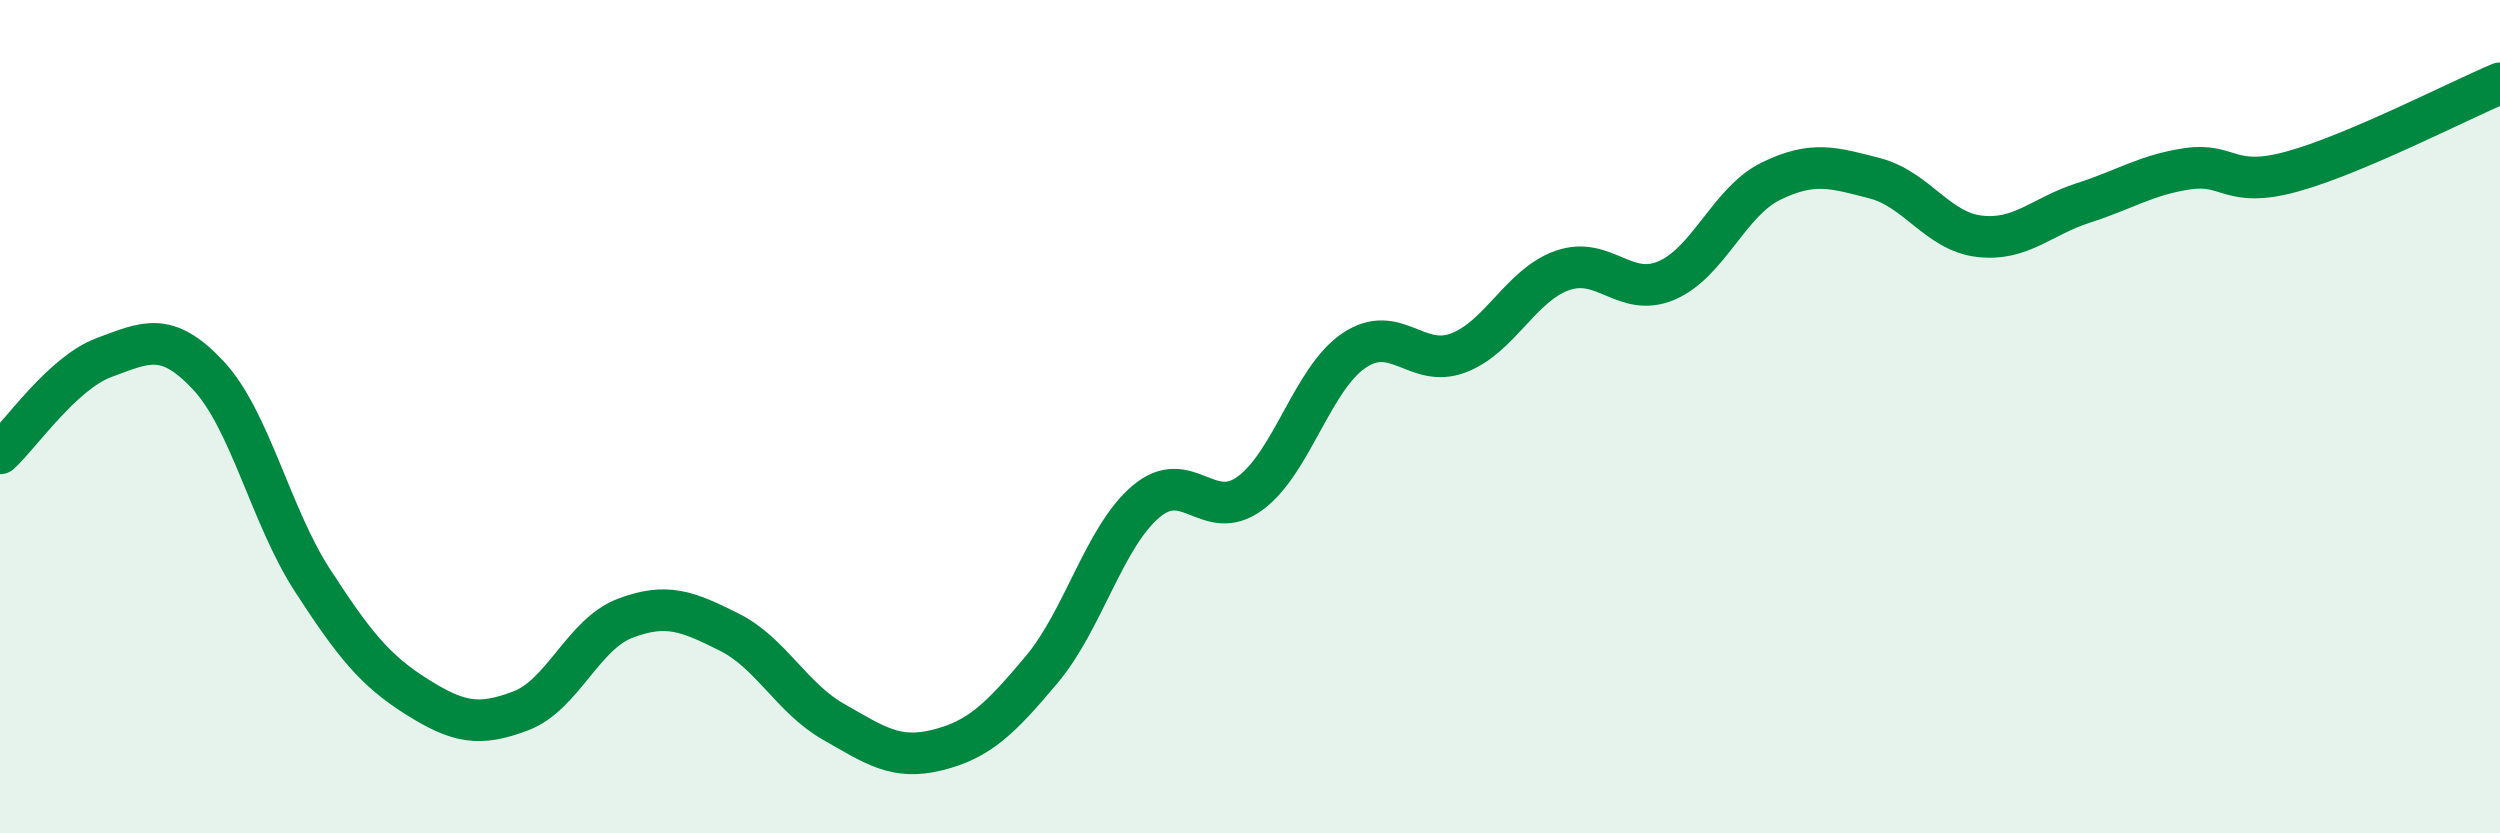
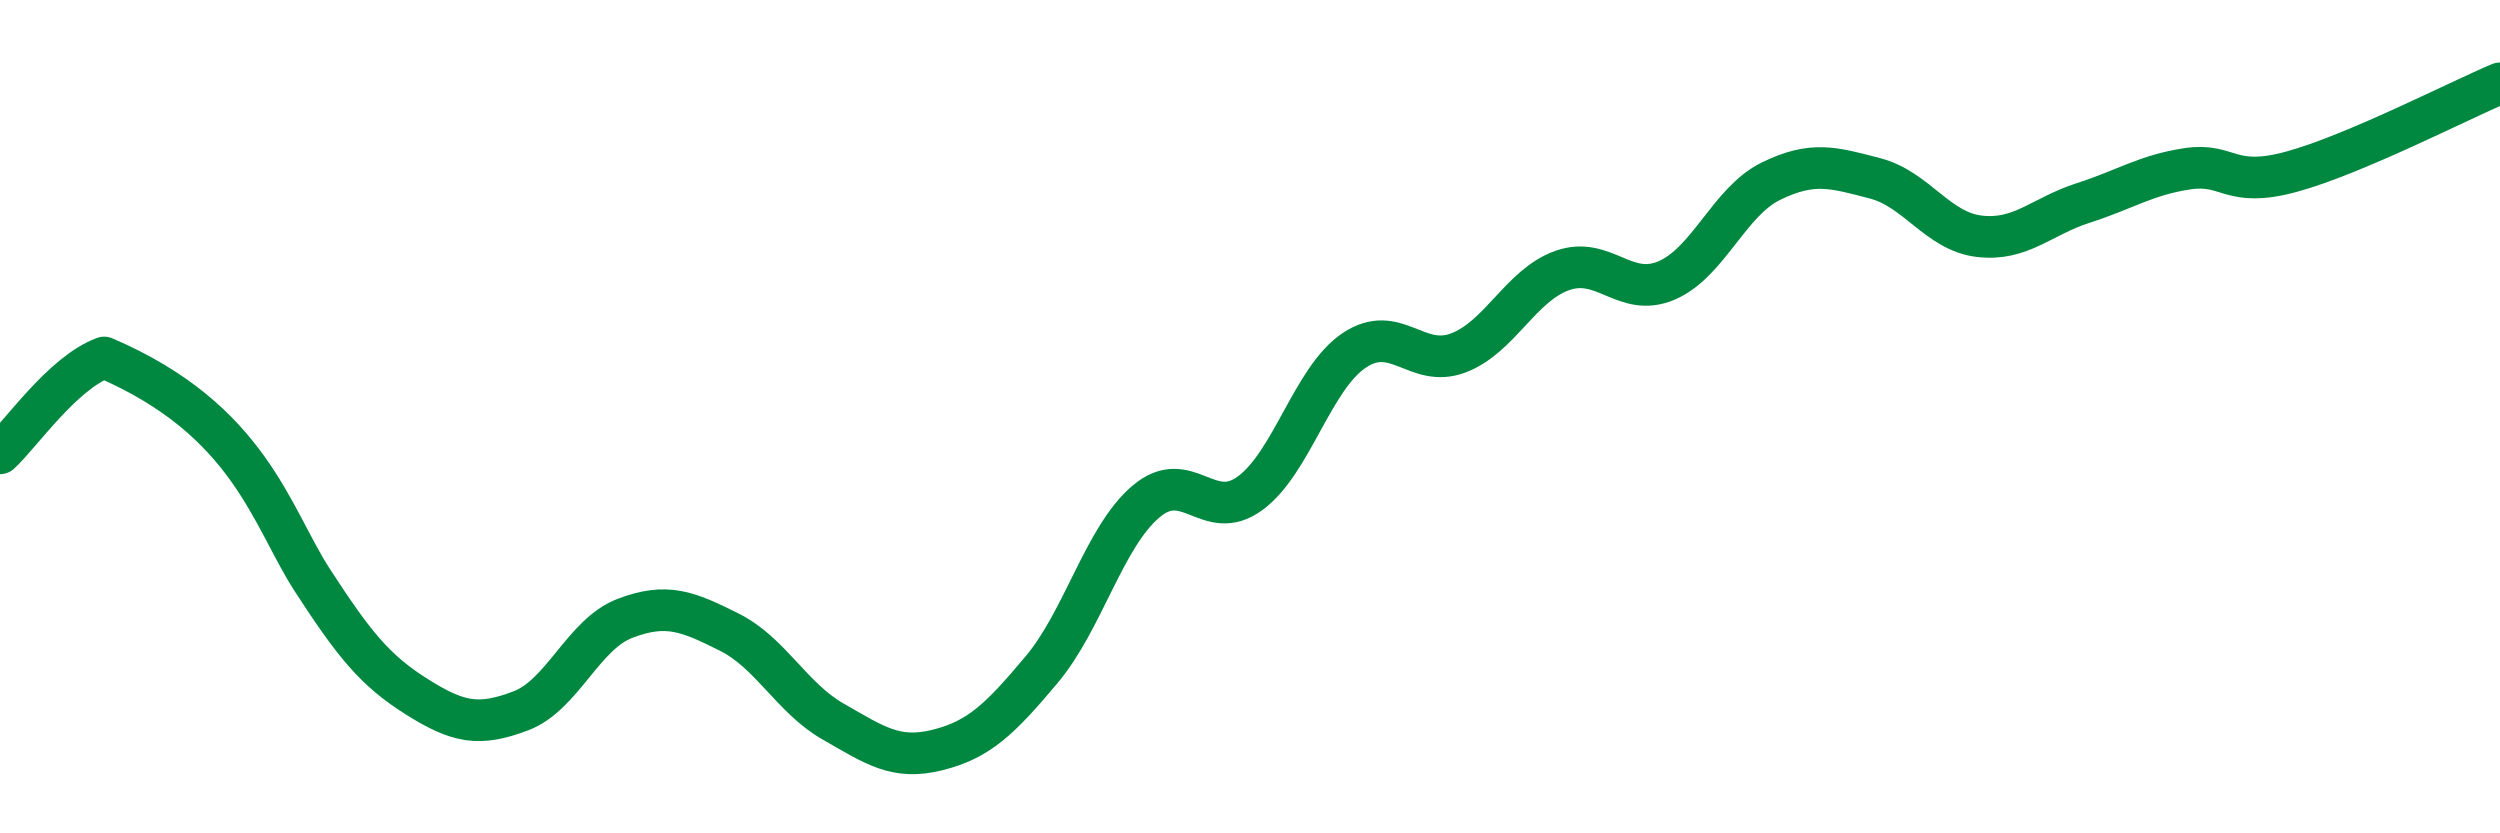
<svg xmlns="http://www.w3.org/2000/svg" width="60" height="20" viewBox="0 0 60 20">
-   <path d="M 0,10.88 C 0.5,10.42 1.5,8.95 2.5,8.58 C 3.5,8.21 4,7.94 5,9.01 C 6,10.08 6.5,12.39 7.5,13.93 C 8.5,15.47 9,16.09 10,16.72 C 11,17.35 11.5,17.44 12.5,17.06 C 13.5,16.68 14,15.22 15,14.84 C 16,14.46 16.5,14.67 17.5,15.17 C 18.5,15.67 19,16.75 20,17.32 C 21,17.89 21.5,18.25 22.5,18 C 23.5,17.75 24,17.26 25,16.07 C 26,14.88 26.5,12.89 27.5,12.04 C 28.5,11.19 29,12.57 30,11.84 C 31,11.11 31.5,9.08 32.5,8.41 C 33.5,7.74 34,8.85 35,8.47 C 36,8.09 36.5,6.84 37.5,6.49 C 38.5,6.14 39,7.16 40,6.73 C 41,6.3 41.5,4.84 42.5,4.35 C 43.5,3.86 44,4.02 45,4.28 C 46,4.54 46.5,5.55 47.5,5.67 C 48.5,5.79 49,5.19 50,4.87 C 51,4.55 51.5,4.2 52.5,4.05 C 53.5,3.9 53.5,4.53 55,4.12 C 56.5,3.71 59,2.42 60,2L60 20L0 20Z" fill="#008740" opacity="0.1" stroke-linecap="round" stroke-linejoin="round" />
-   <path d="M 0,10.88 C 0.5,10.42 1.5,8.95 2.5,8.58 C 3.5,8.21 4,7.94 5,9.01 C 6,10.08 6.5,12.39 7.5,13.93 C 8.5,15.47 9,16.09 10,16.72 C 11,17.35 11.5,17.44 12.5,17.06 C 13.5,16.68 14,15.22 15,14.84 C 16,14.46 16.5,14.67 17.5,15.17 C 18.5,15.67 19,16.75 20,17.32 C 21,17.89 21.5,18.25 22.5,18 C 23.5,17.75 24,17.26 25,16.07 C 26,14.88 26.5,12.89 27.5,12.04 C 28.5,11.19 29,12.57 30,11.84 C 31,11.11 31.5,9.08 32.5,8.41 C 33.5,7.74 34,8.85 35,8.47 C 36,8.09 36.5,6.84 37.5,6.49 C 38.5,6.14 39,7.16 40,6.73 C 41,6.3 41.5,4.84 42.5,4.35 C 43.5,3.86 44,4.02 45,4.28 C 46,4.54 46.5,5.55 47.5,5.67 C 48.5,5.79 49,5.19 50,4.87 C 51,4.55 51.5,4.2 52.5,4.05 C 53.5,3.9 53.5,4.53 55,4.12 C 56.5,3.71 59,2.42 60,2" stroke="#008740" stroke-width="1" fill="none" stroke-linecap="round" stroke-linejoin="round" />
+   <path d="M 0,10.88 C 0.5,10.42 1.5,8.95 2.5,8.58 C 6,10.08 6.5,12.39 7.5,13.93 C 8.5,15.47 9,16.09 10,16.72 C 11,17.35 11.5,17.44 12.5,17.06 C 13.5,16.68 14,15.22 15,14.84 C 16,14.46 16.5,14.67 17.5,15.17 C 18.5,15.67 19,16.75 20,17.32 C 21,17.89 21.5,18.25 22.5,18 C 23.5,17.75 24,17.26 25,16.07 C 26,14.88 26.5,12.89 27.5,12.04 C 28.5,11.19 29,12.57 30,11.84 C 31,11.11 31.5,9.08 32.5,8.41 C 33.5,7.74 34,8.85 35,8.47 C 36,8.09 36.5,6.84 37.5,6.49 C 38.5,6.14 39,7.16 40,6.73 C 41,6.3 41.5,4.84 42.5,4.35 C 43.5,3.86 44,4.02 45,4.28 C 46,4.54 46.5,5.55 47.5,5.67 C 48.5,5.79 49,5.19 50,4.87 C 51,4.55 51.5,4.2 52.5,4.05 C 53.5,3.9 53.5,4.53 55,4.12 C 56.5,3.71 59,2.42 60,2" stroke="#008740" stroke-width="1" fill="none" stroke-linecap="round" stroke-linejoin="round" />
</svg>